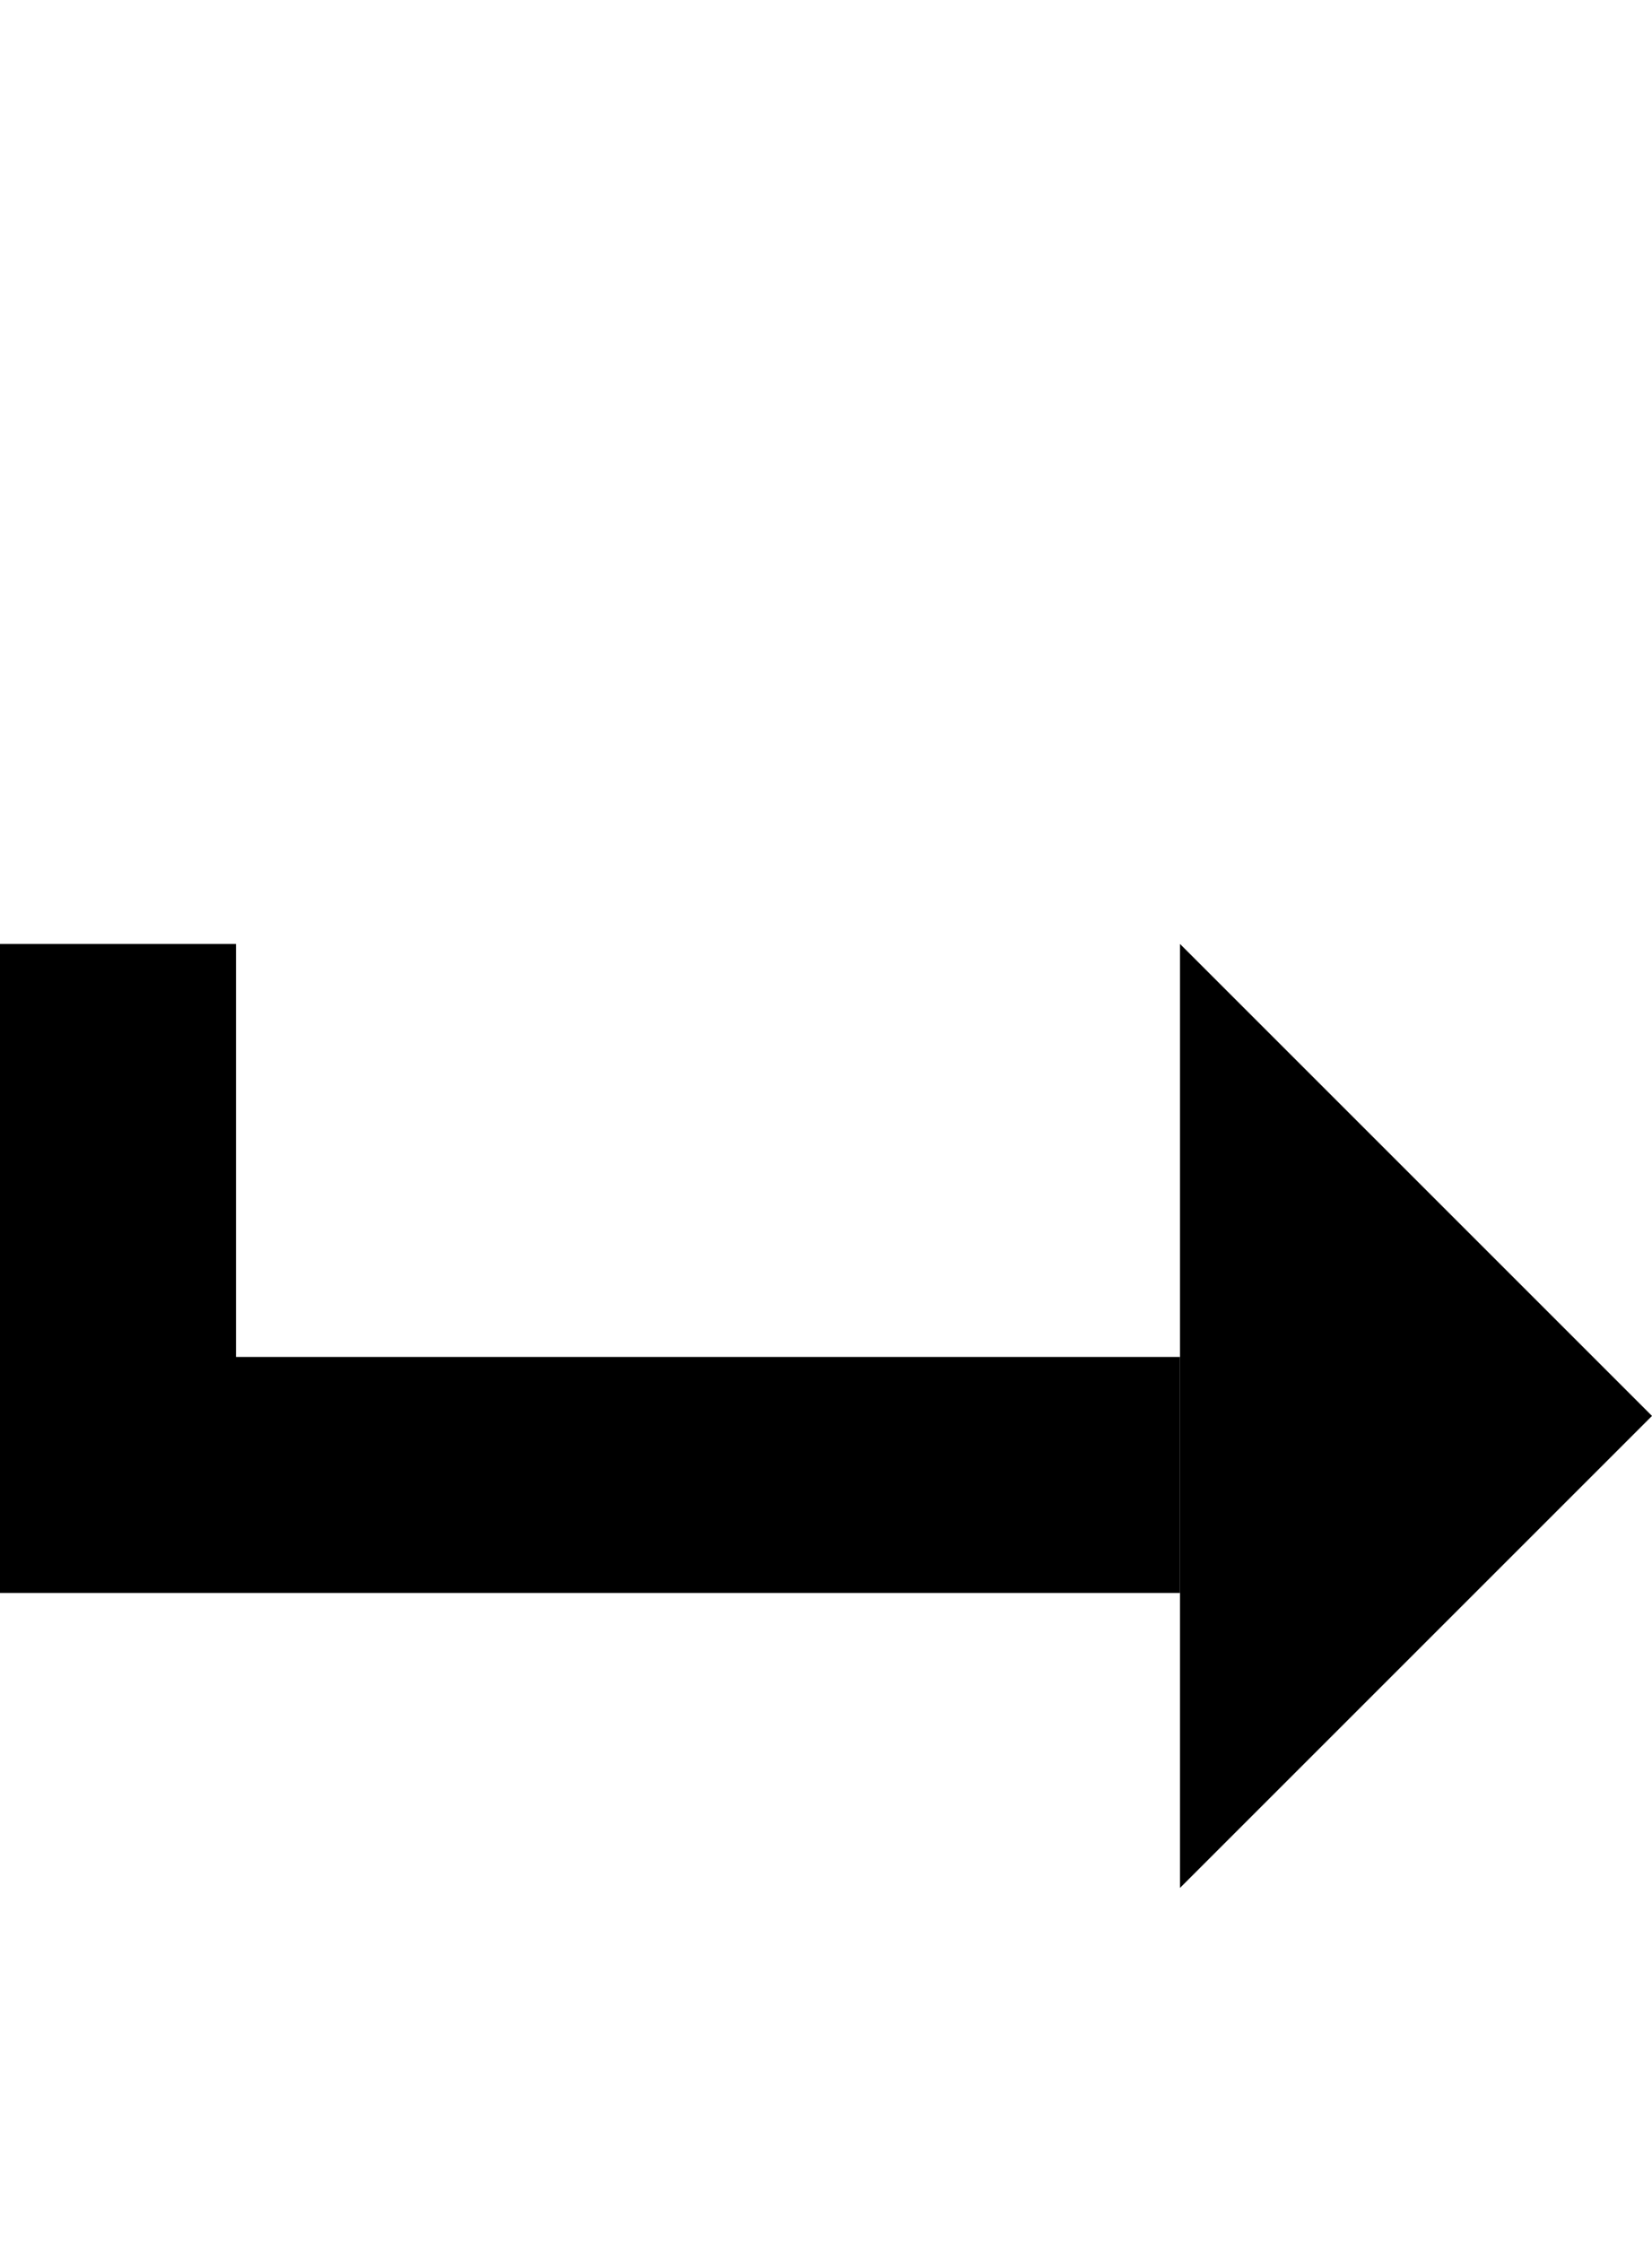
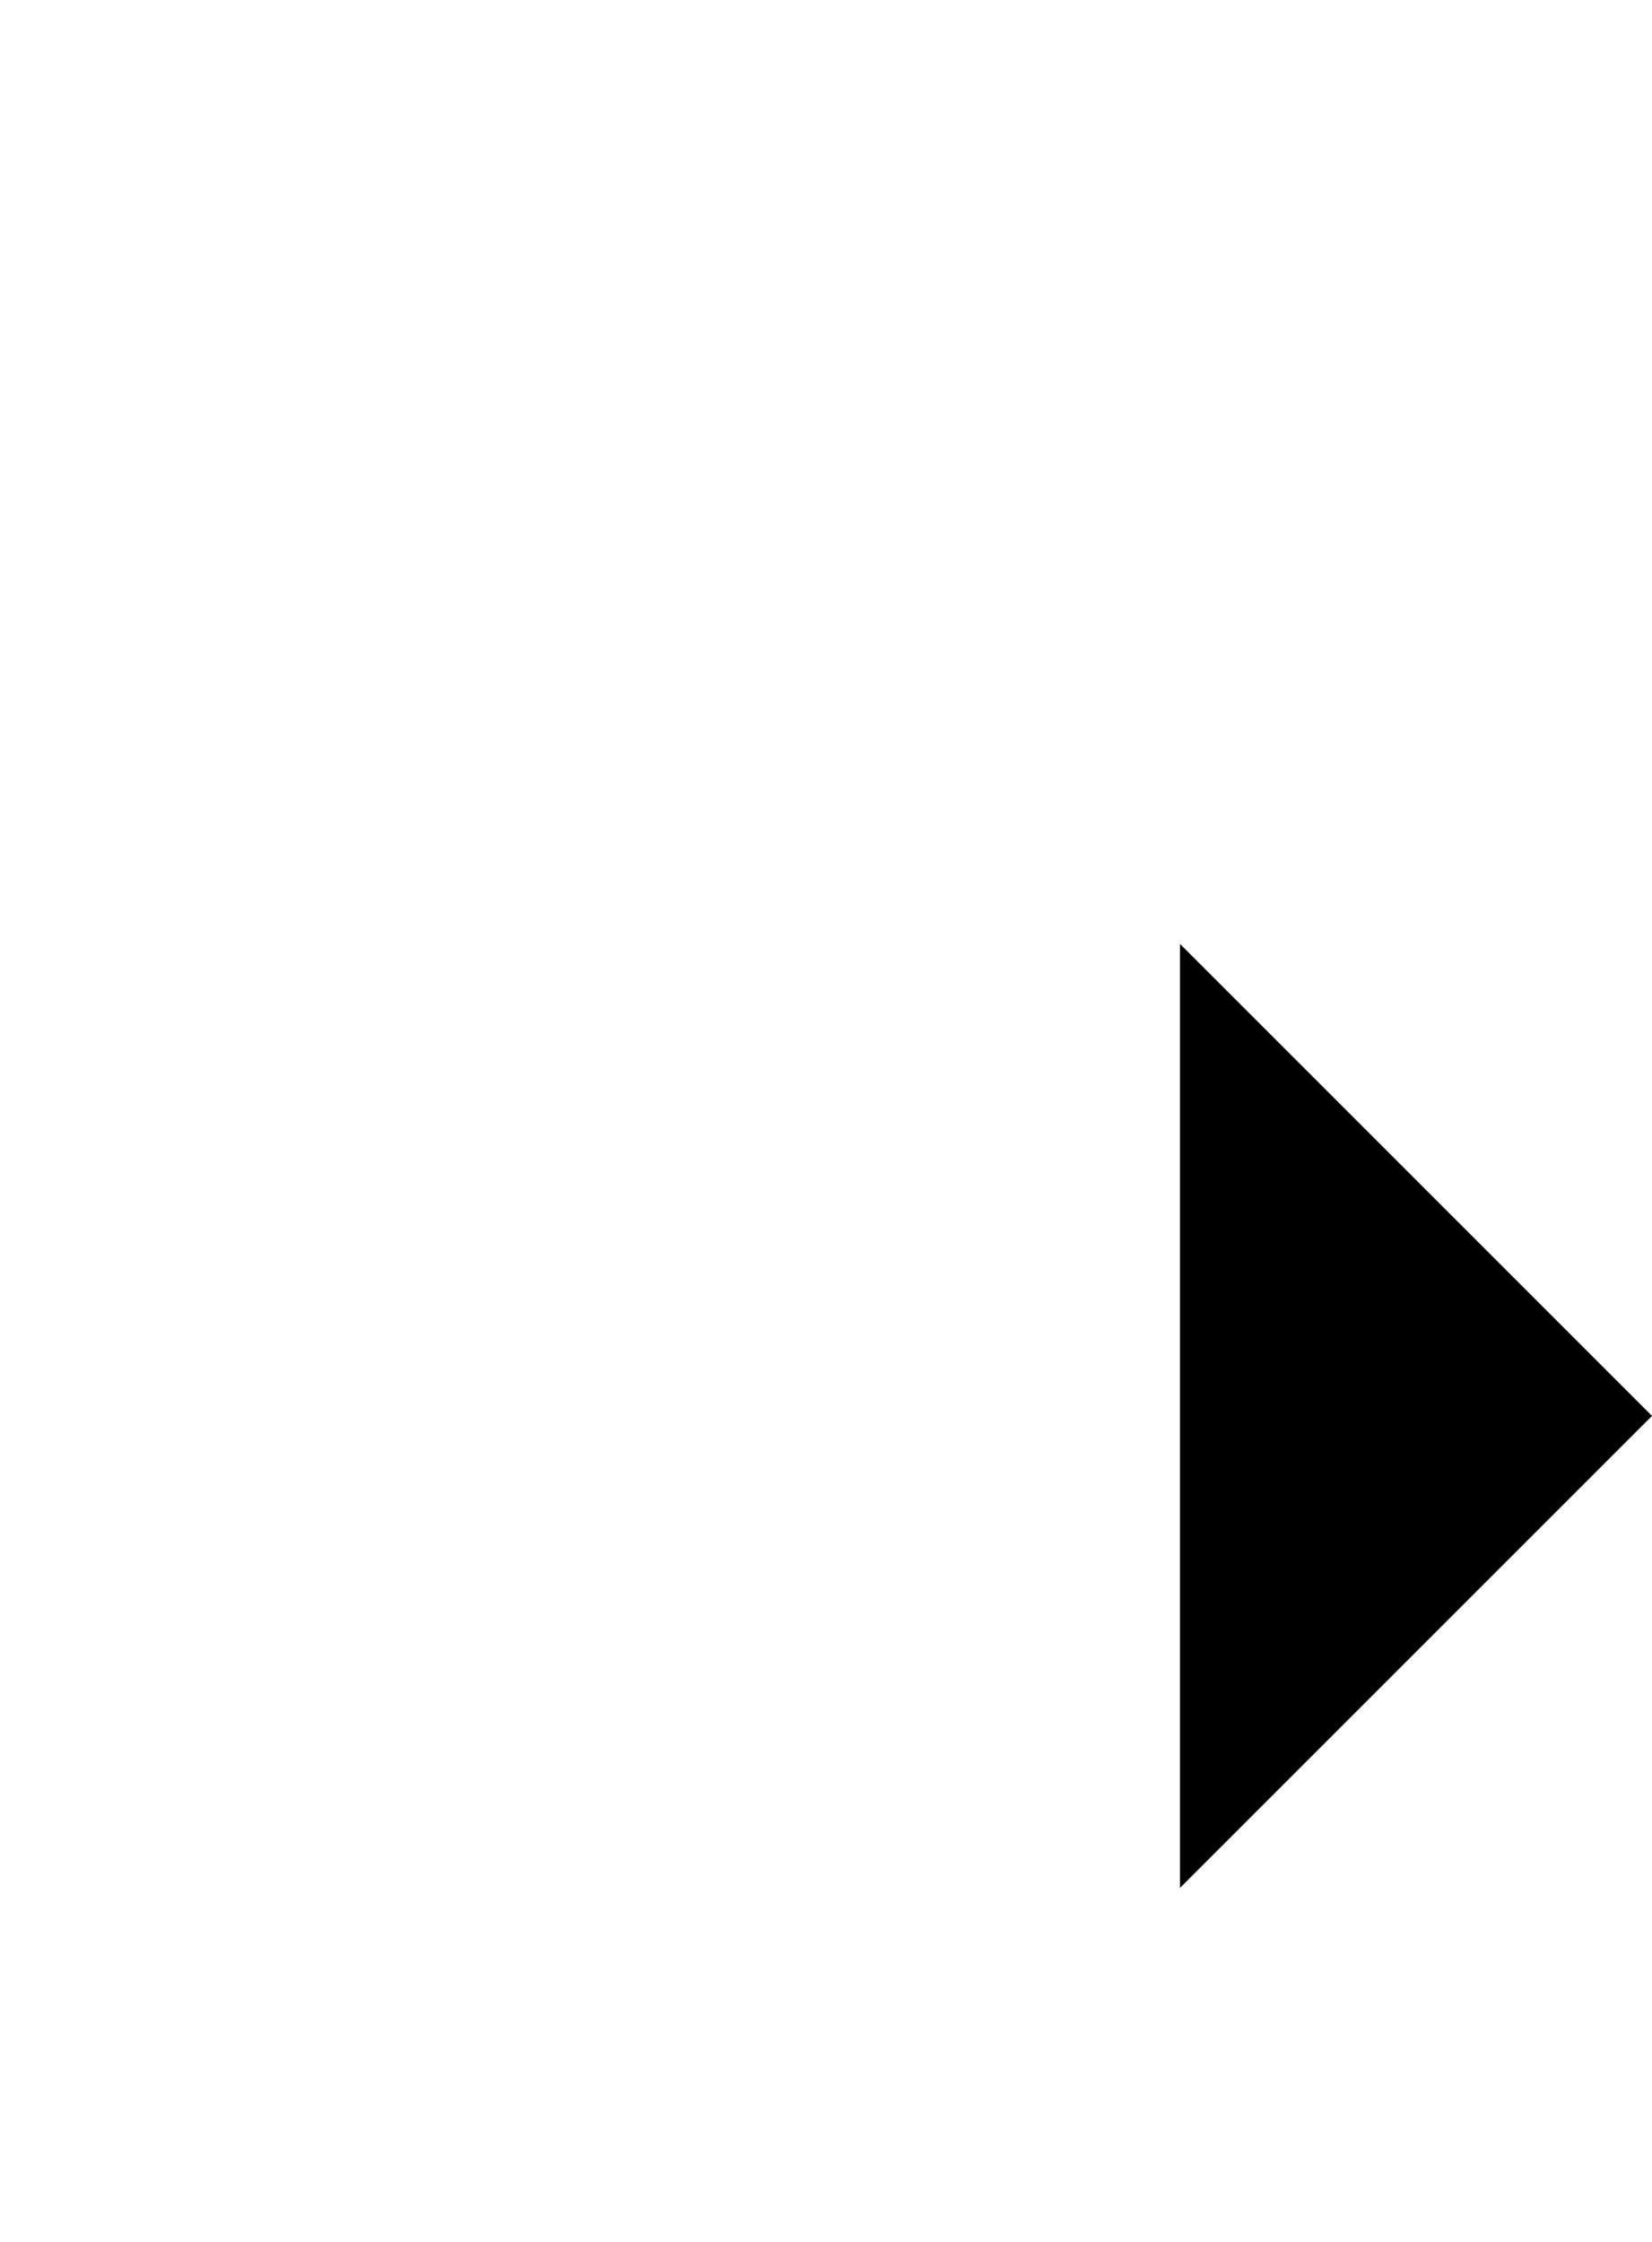
<svg xmlns="http://www.w3.org/2000/svg" width="14" height="19" viewBox="0 0 14 19" fill="none">
-   <path fill-rule="evenodd" clip-rule="evenodd" d="M0 8H2V11.5H10V13.5H0V8Z" fill="black" />
  <path d="M10 8V16L14 12L10 8Z" fill="black" />
</svg>